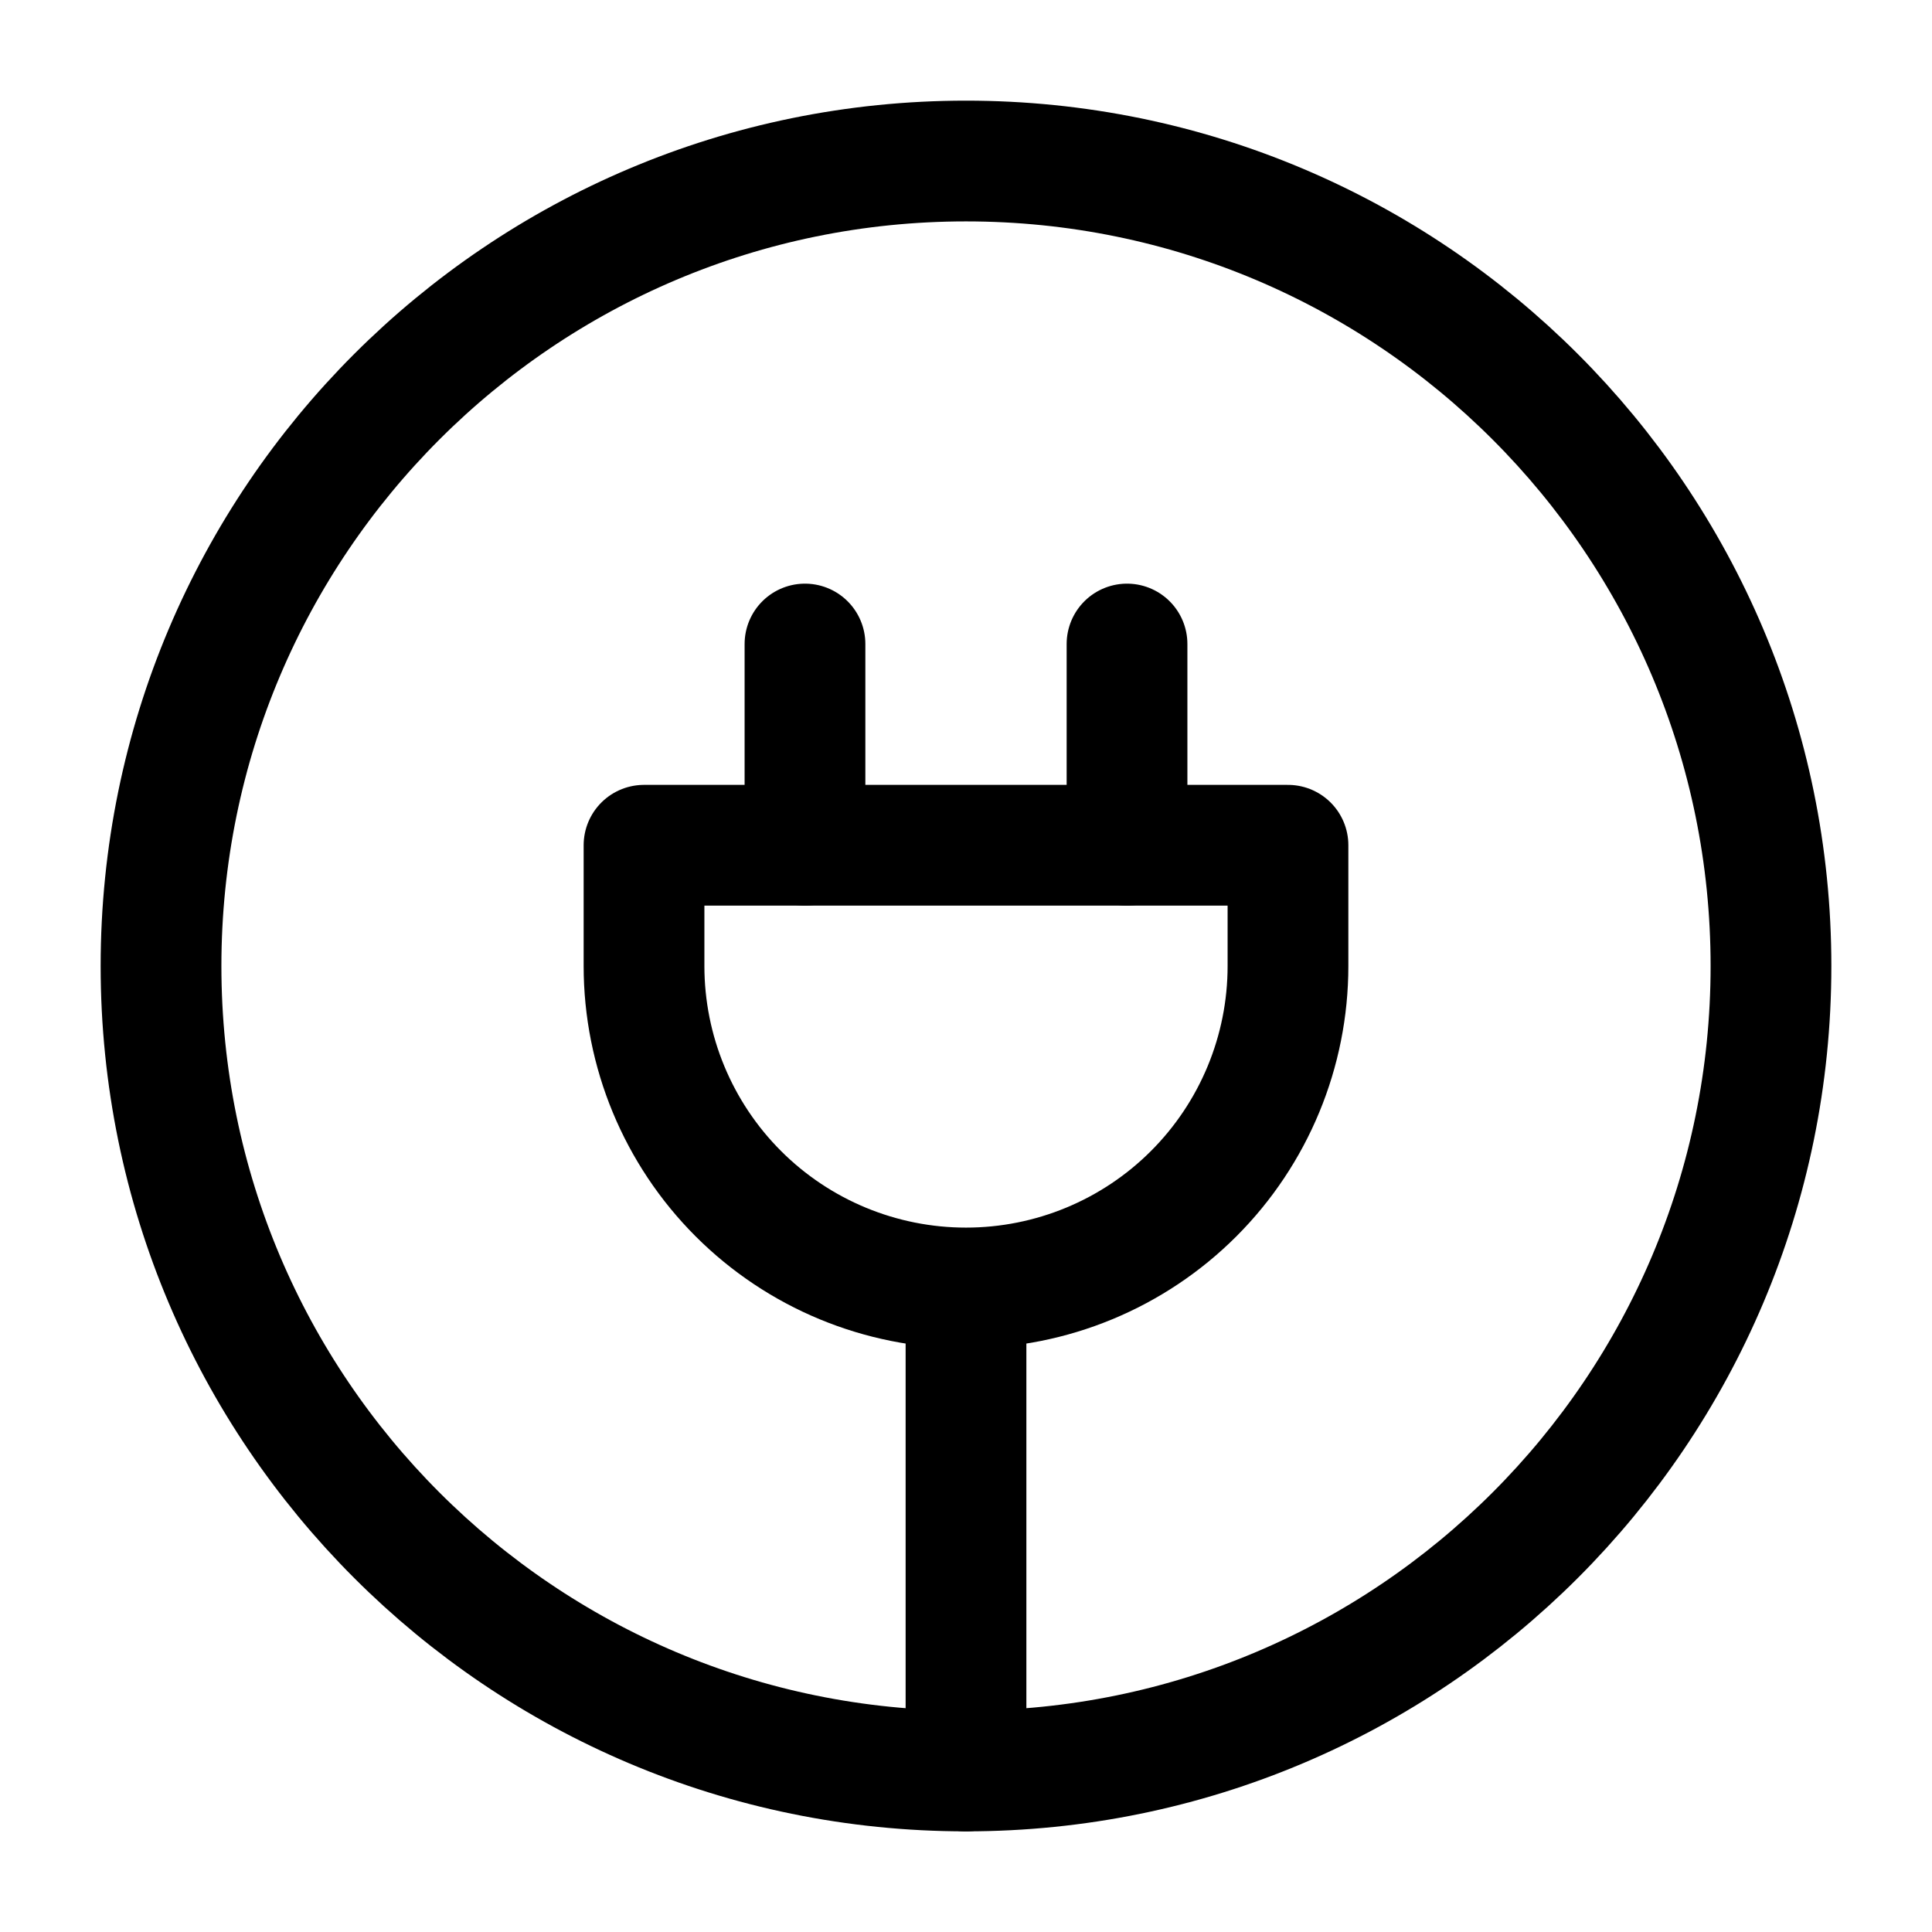
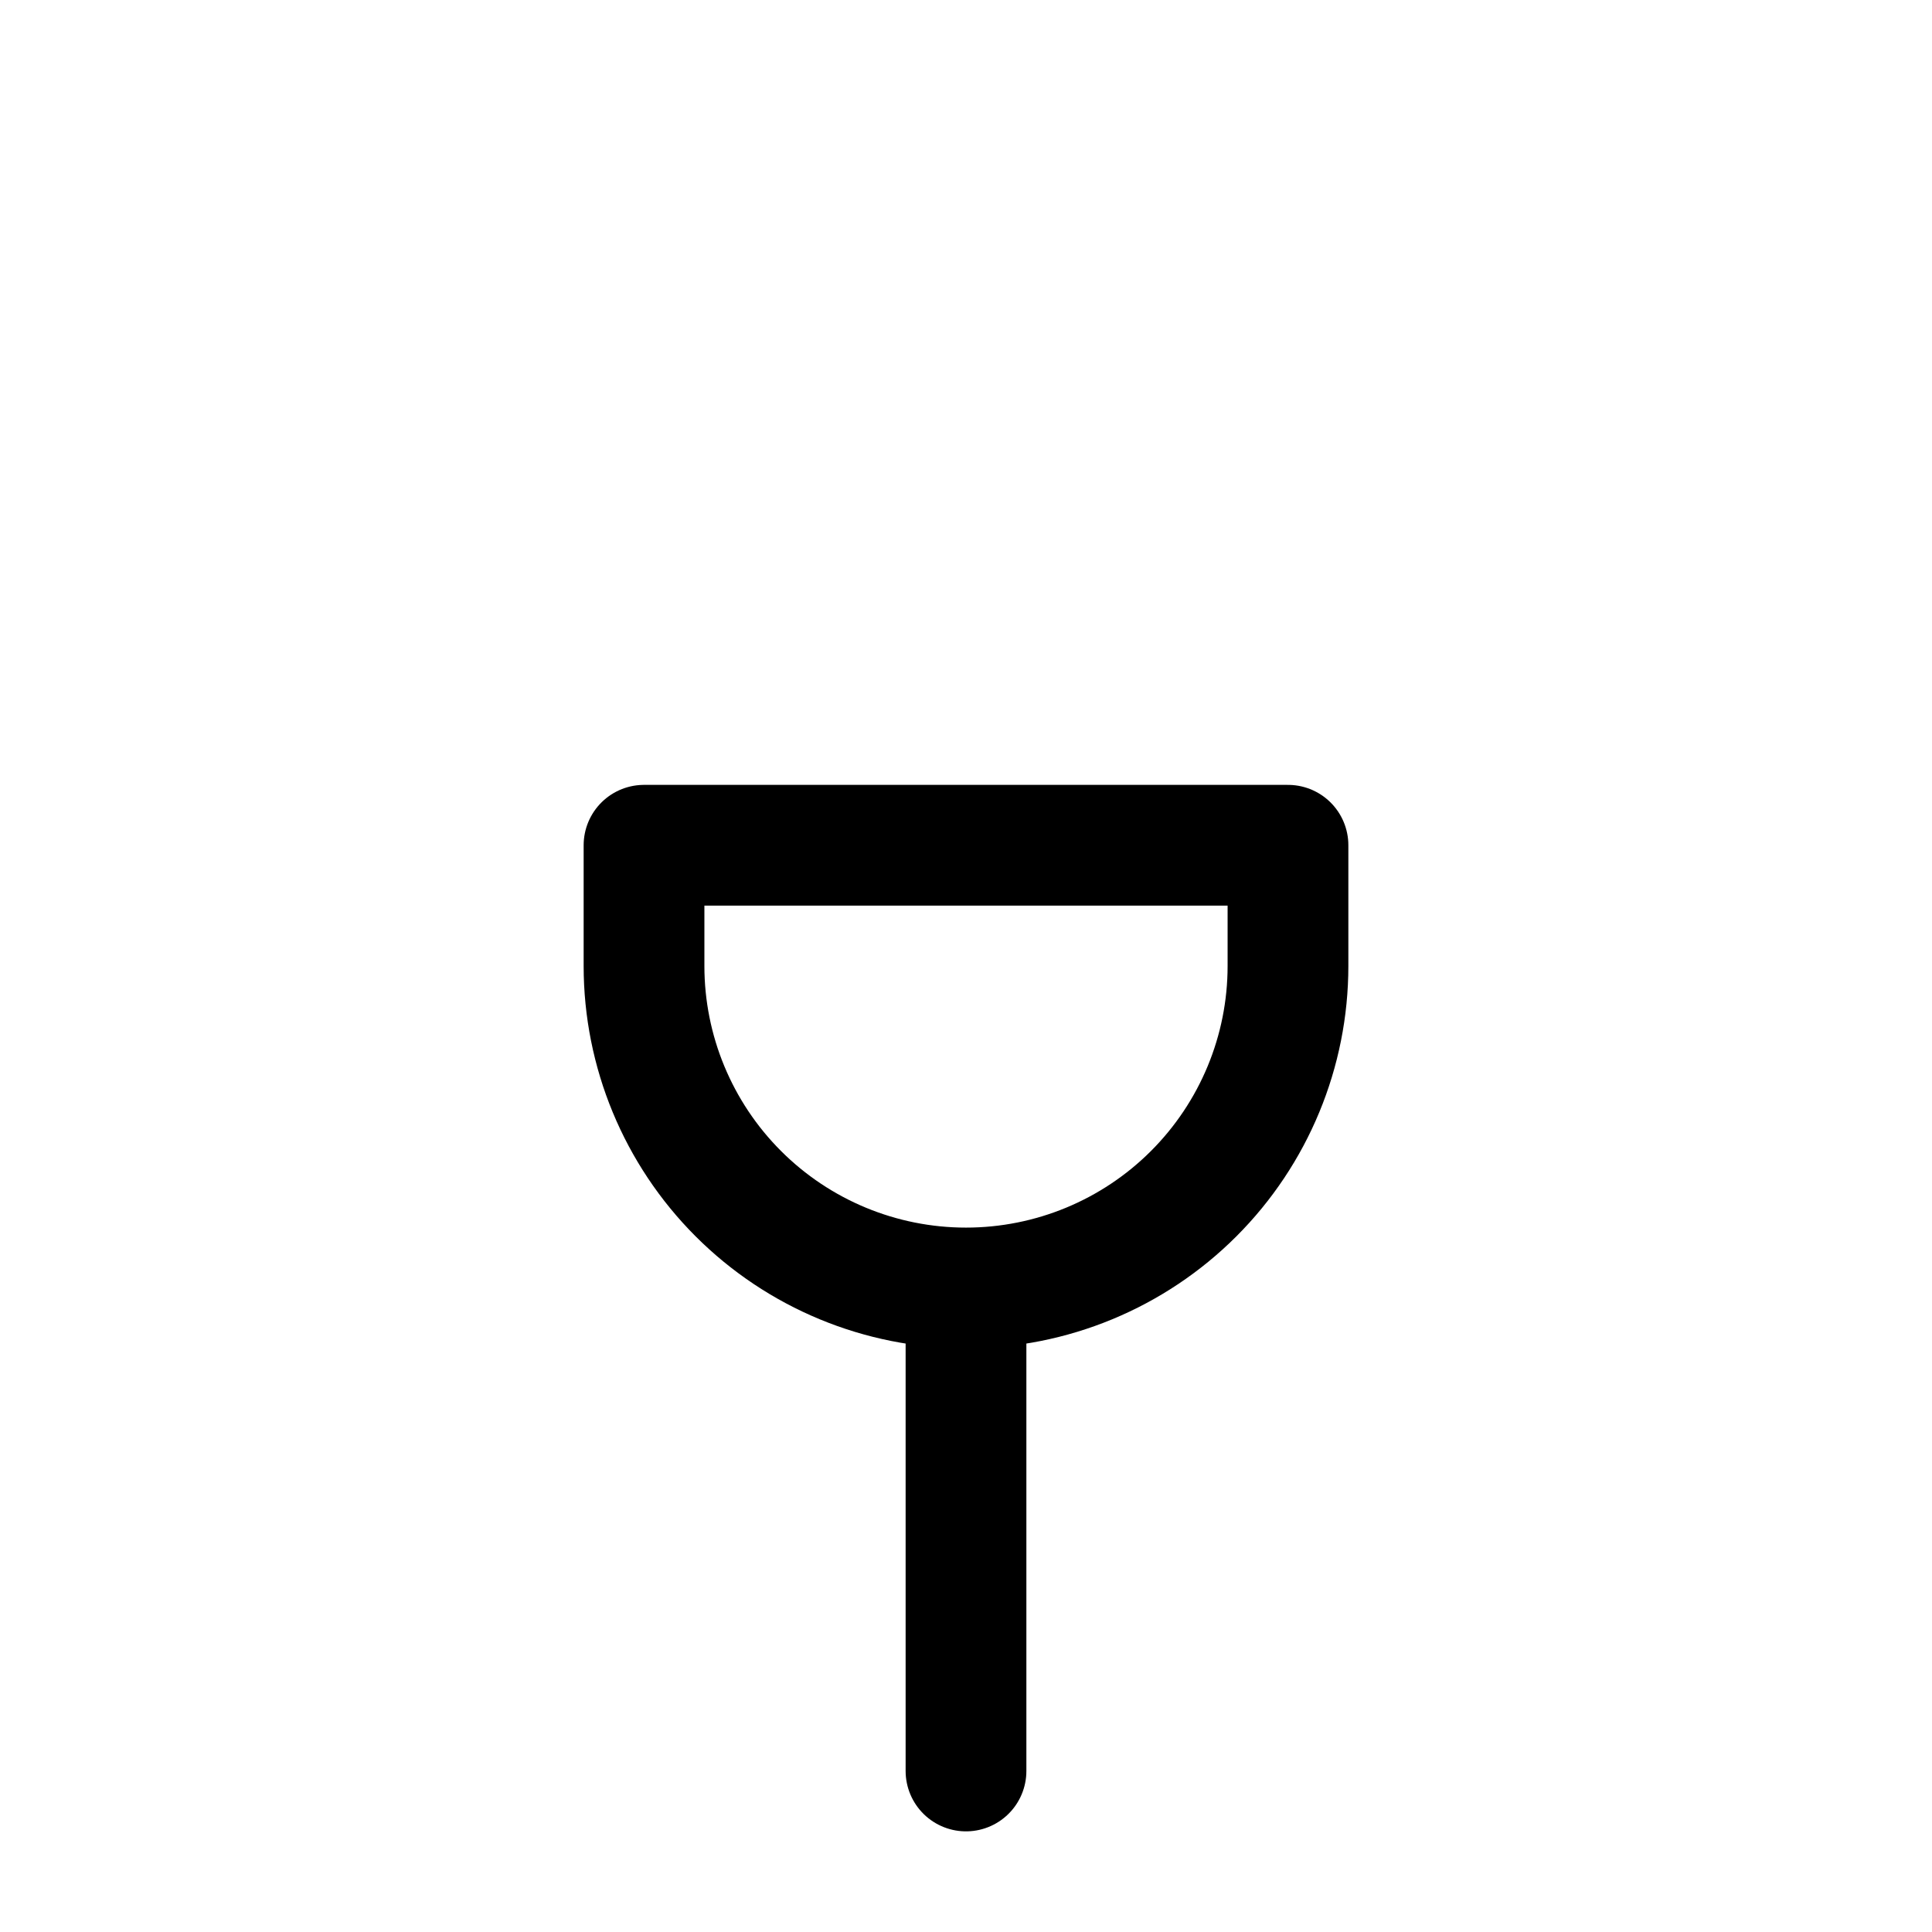
<svg xmlns="http://www.w3.org/2000/svg" width="32" height="32" viewBox="0 0 32 32" fill="none">
-   <path d="M18.667 14V10.667M13.333 14V10.667M16 29.333C23.364 29.333 29.333 23.364 29.333 16C29.333 8.636 23.364 2.667 16 2.667C8.636 2.667 2.667 8.636 2.667 16C2.667 23.364 8.636 29.333 16 29.333Z" stroke="black" stroke-width="2" stroke-linecap="round" stroke-linejoin="round" />
  <path d="M16 21.333C17.415 21.333 18.771 20.771 19.771 19.771C20.771 18.771 21.333 17.415 21.333 16V14H10.667V16C10.667 17.415 11.229 18.771 12.229 19.771C13.229 20.771 14.585 21.333 16 21.333ZM16 21.333V29.333" stroke="black" stroke-width="2" stroke-linecap="round" stroke-linejoin="round" />
</svg>